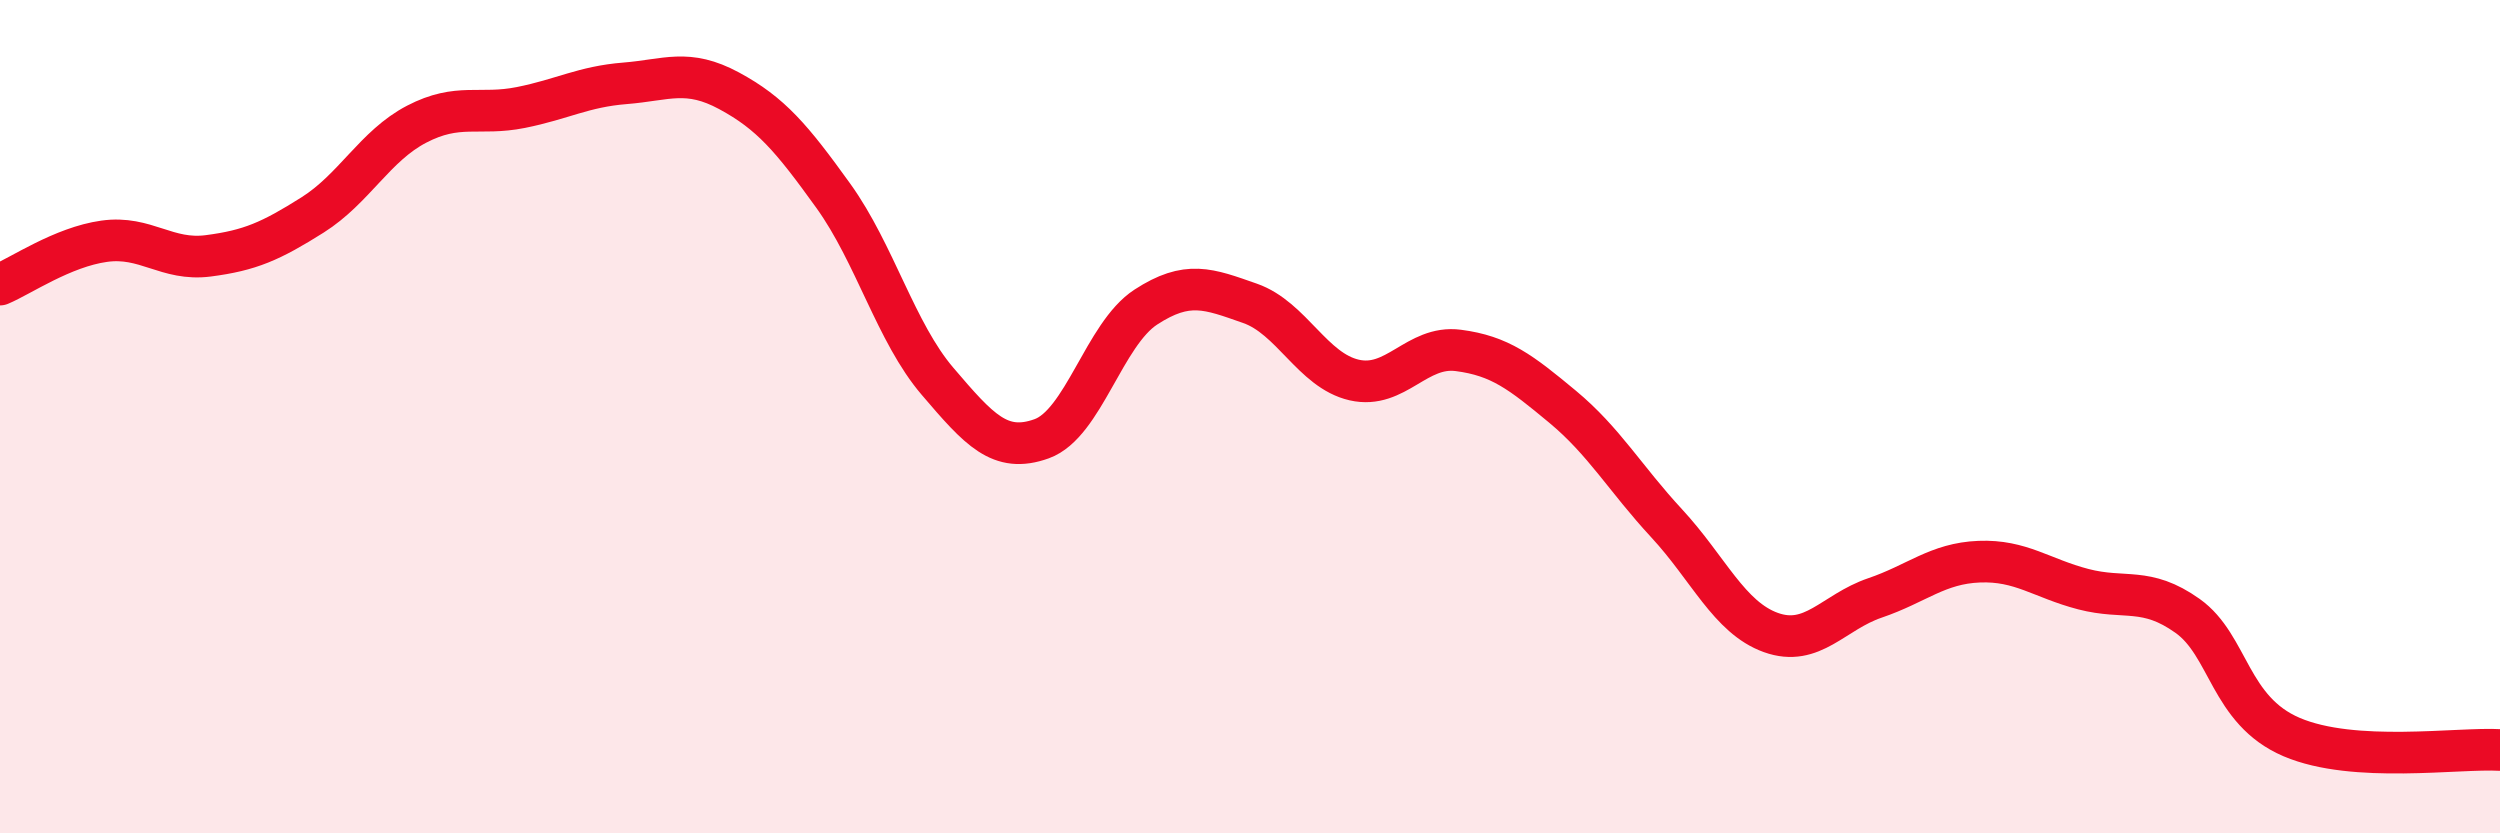
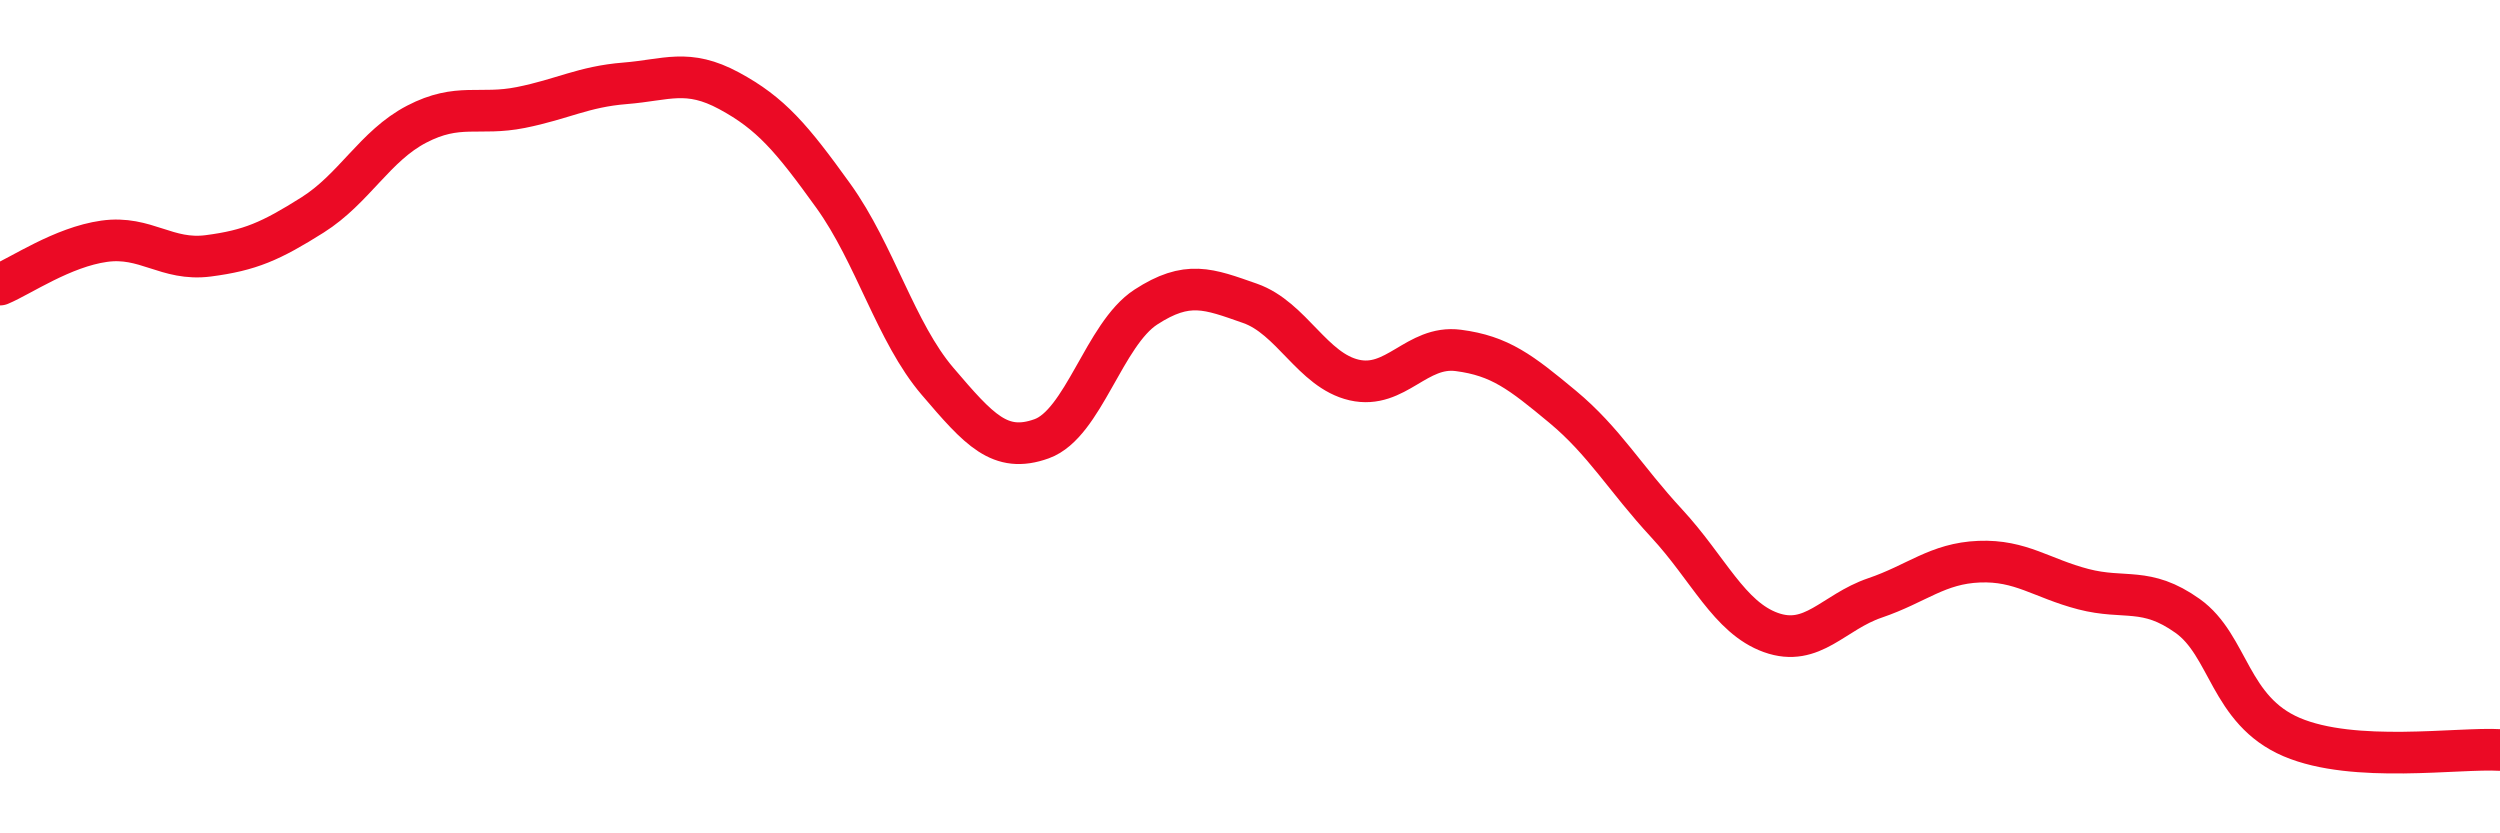
<svg xmlns="http://www.w3.org/2000/svg" width="60" height="20" viewBox="0 0 60 20">
-   <path d="M 0,6.83 C 0.5,6.62 1.5,5.93 2.5,5.79 C 3.5,5.65 4,6.27 5,6.14 C 6,6.01 6.5,5.79 7.5,5.16 C 8.5,4.53 9,3.5 10,2.98 C 11,2.46 11.5,2.78 12.5,2.58 C 13.5,2.38 14,2.08 15,2 C 16,1.92 16.5,1.64 17.5,2.18 C 18.5,2.72 19,3.31 20,4.7 C 21,6.09 21.5,7.98 22.5,9.15 C 23.5,10.32 24,10.89 25,10.53 C 26,10.17 26.5,8.02 27.5,7.37 C 28.5,6.72 29,6.93 30,7.28 C 31,7.63 31.5,8.89 32.5,9.12 C 33.5,9.35 34,8.28 35,8.41 C 36,8.54 36.5,8.93 37.5,9.76 C 38.5,10.59 39,11.48 40,12.56 C 41,13.64 41.5,14.82 42.5,15.18 C 43.5,15.54 44,14.69 45,14.35 C 46,14.01 46.5,13.52 47.5,13.48 C 48.5,13.44 49,13.88 50,14.14 C 51,14.4 51.5,14.07 52.5,14.78 C 53.5,15.49 53.5,17.05 55,17.69 C 56.5,18.33 59,17.94 60,18L60 20L0 20Z" fill="#EB0A25" opacity="0.1" stroke-linecap="round" stroke-linejoin="round" />
  <path d="M 0,6.83 C 0.5,6.62 1.5,5.93 2.5,5.79 C 3.5,5.65 4,6.27 5,6.14 C 6,6.01 6.5,5.79 7.5,5.16 C 8.5,4.53 9,3.5 10,2.98 C 11,2.46 11.5,2.78 12.5,2.58 C 13.5,2.38 14,2.08 15,2 C 16,1.92 16.5,1.64 17.5,2.18 C 18.5,2.72 19,3.31 20,4.7 C 21,6.09 21.5,7.98 22.5,9.15 C 23.5,10.32 24,10.89 25,10.53 C 26,10.17 26.5,8.02 27.5,7.37 C 28.5,6.72 29,6.93 30,7.28 C 31,7.63 31.5,8.89 32.5,9.12 C 33.5,9.35 34,8.28 35,8.41 C 36,8.54 36.5,8.93 37.5,9.76 C 38.5,10.59 39,11.48 40,12.56 C 41,13.64 41.5,14.82 42.5,15.18 C 43.5,15.54 44,14.69 45,14.35 C 46,14.01 46.5,13.52 47.5,13.48 C 48.5,13.44 49,13.88 50,14.14 C 51,14.4 51.5,14.07 52.5,14.78 C 53.5,15.49 53.5,17.05 55,17.69 C 56.5,18.33 59,17.94 60,18" stroke="#EB0A25" stroke-width="1" fill="none" stroke-linecap="round" stroke-linejoin="round" />
</svg>